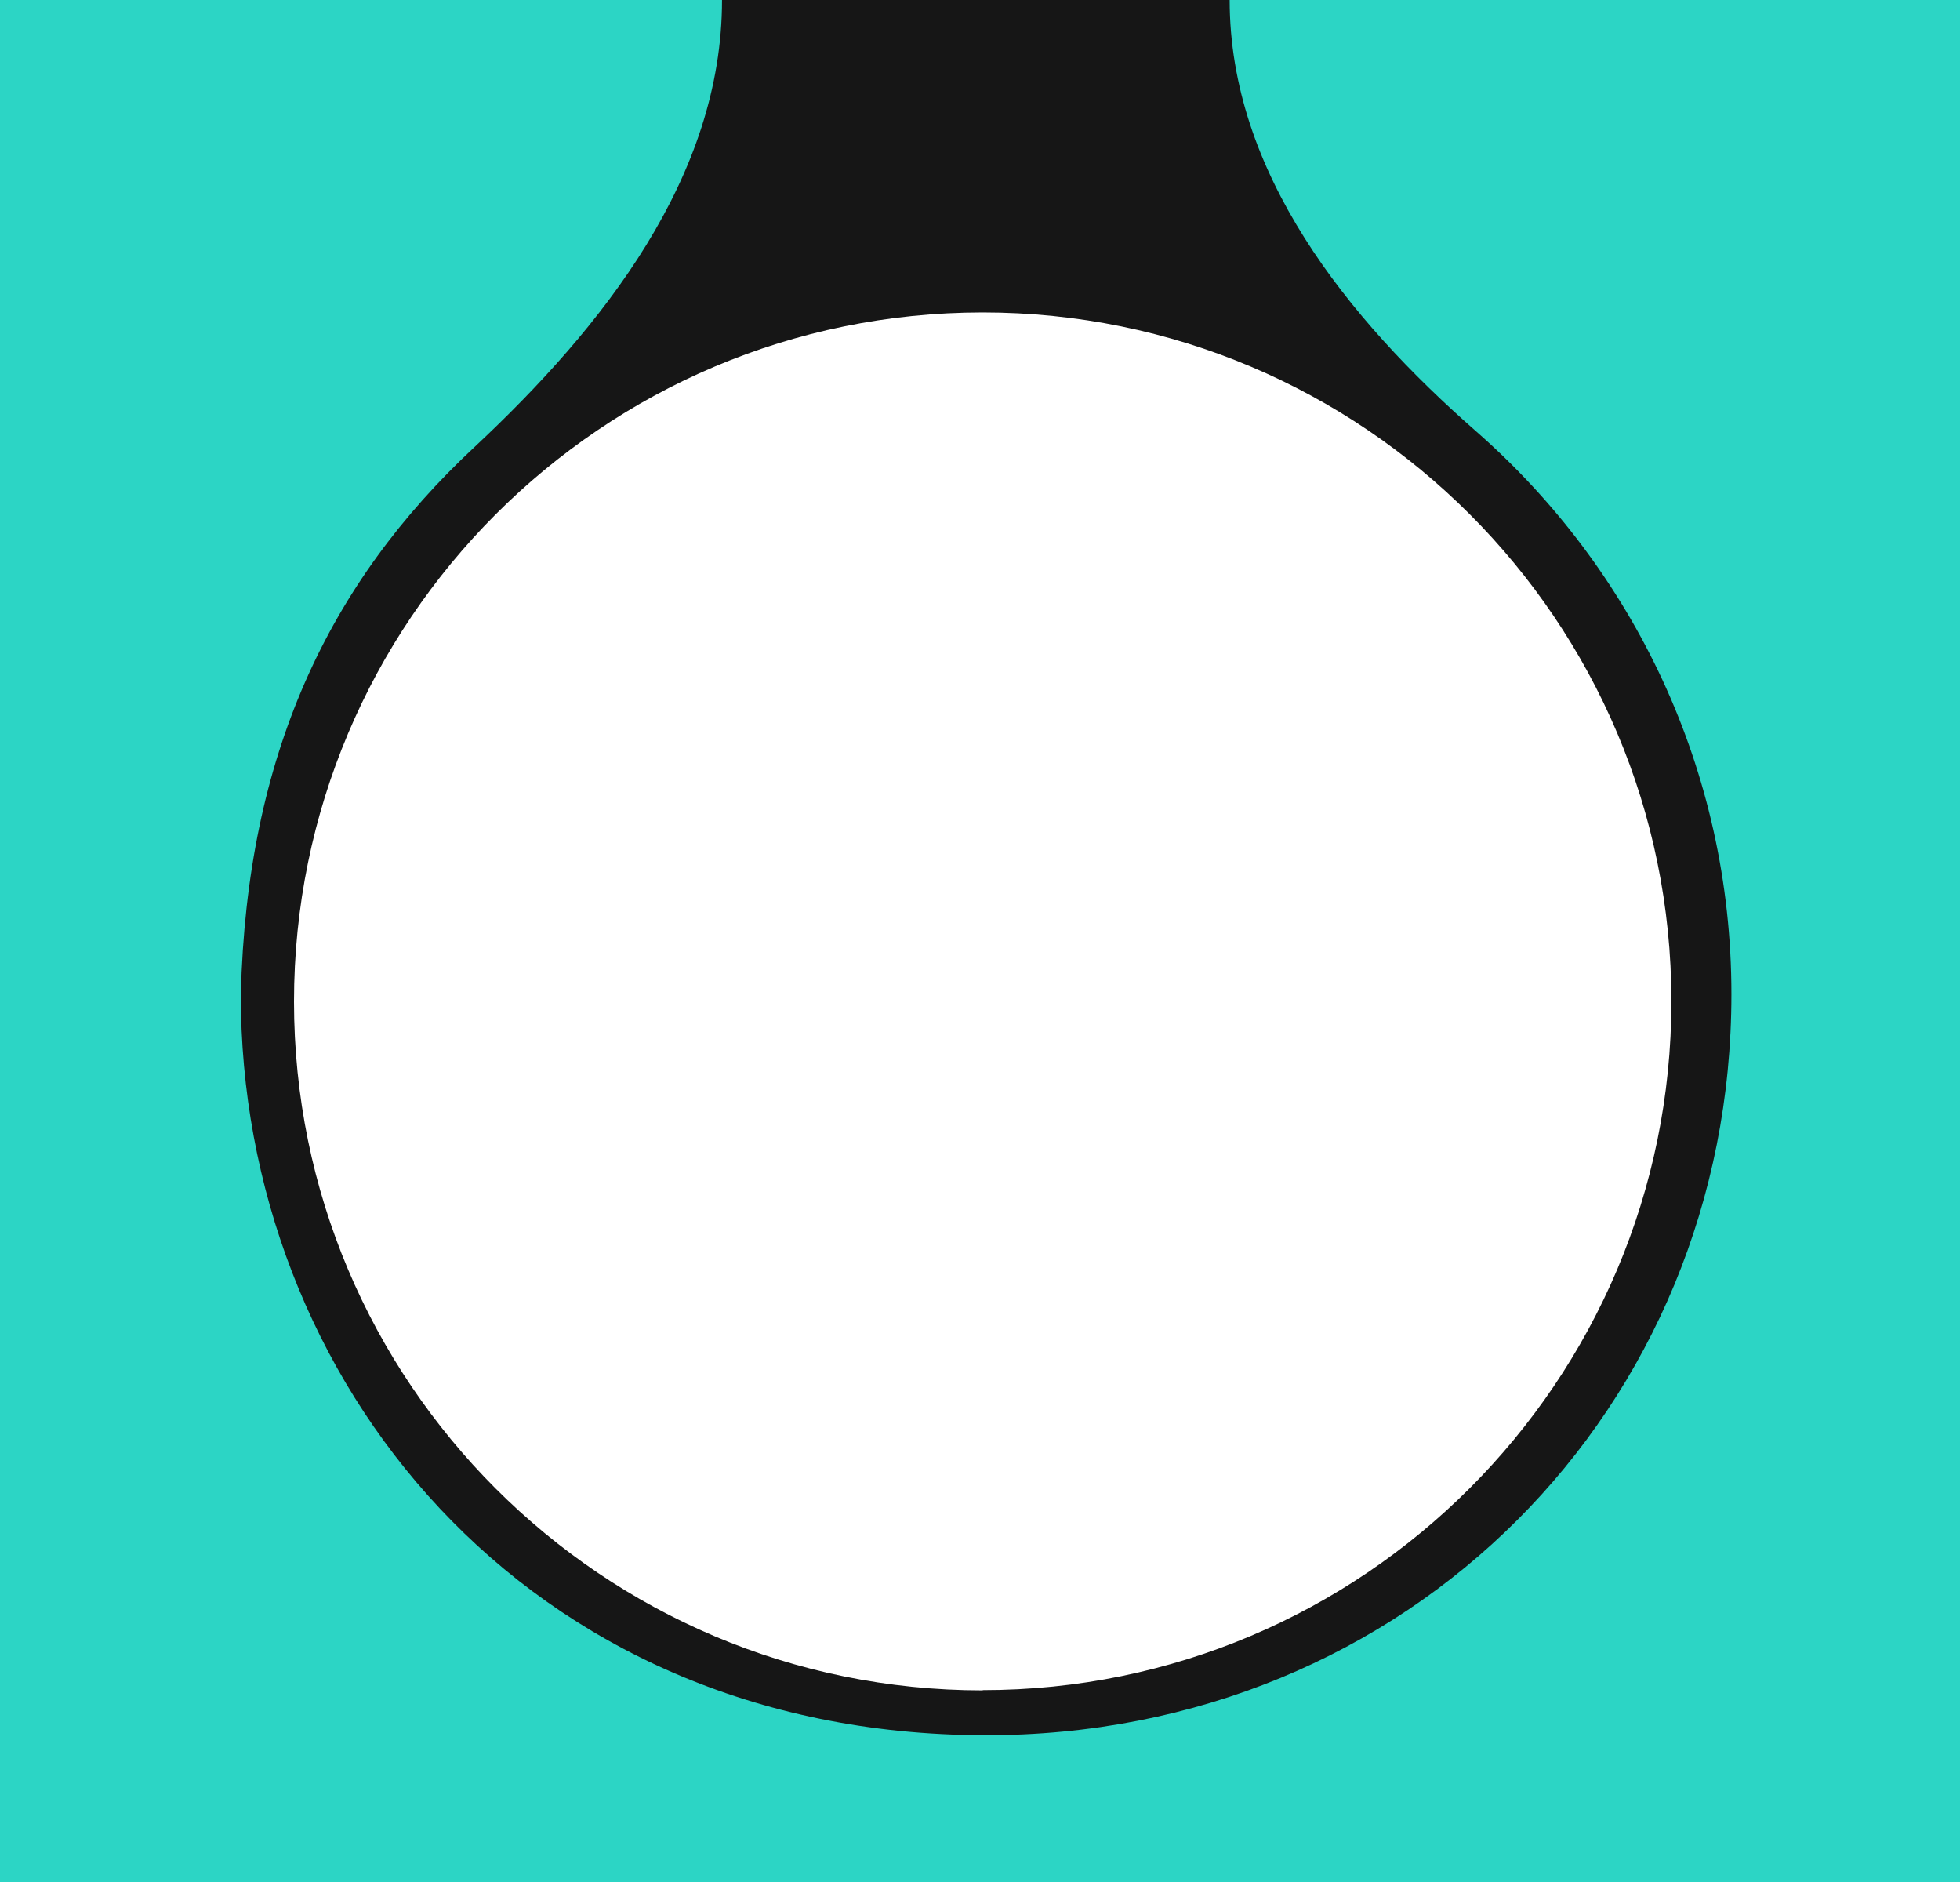
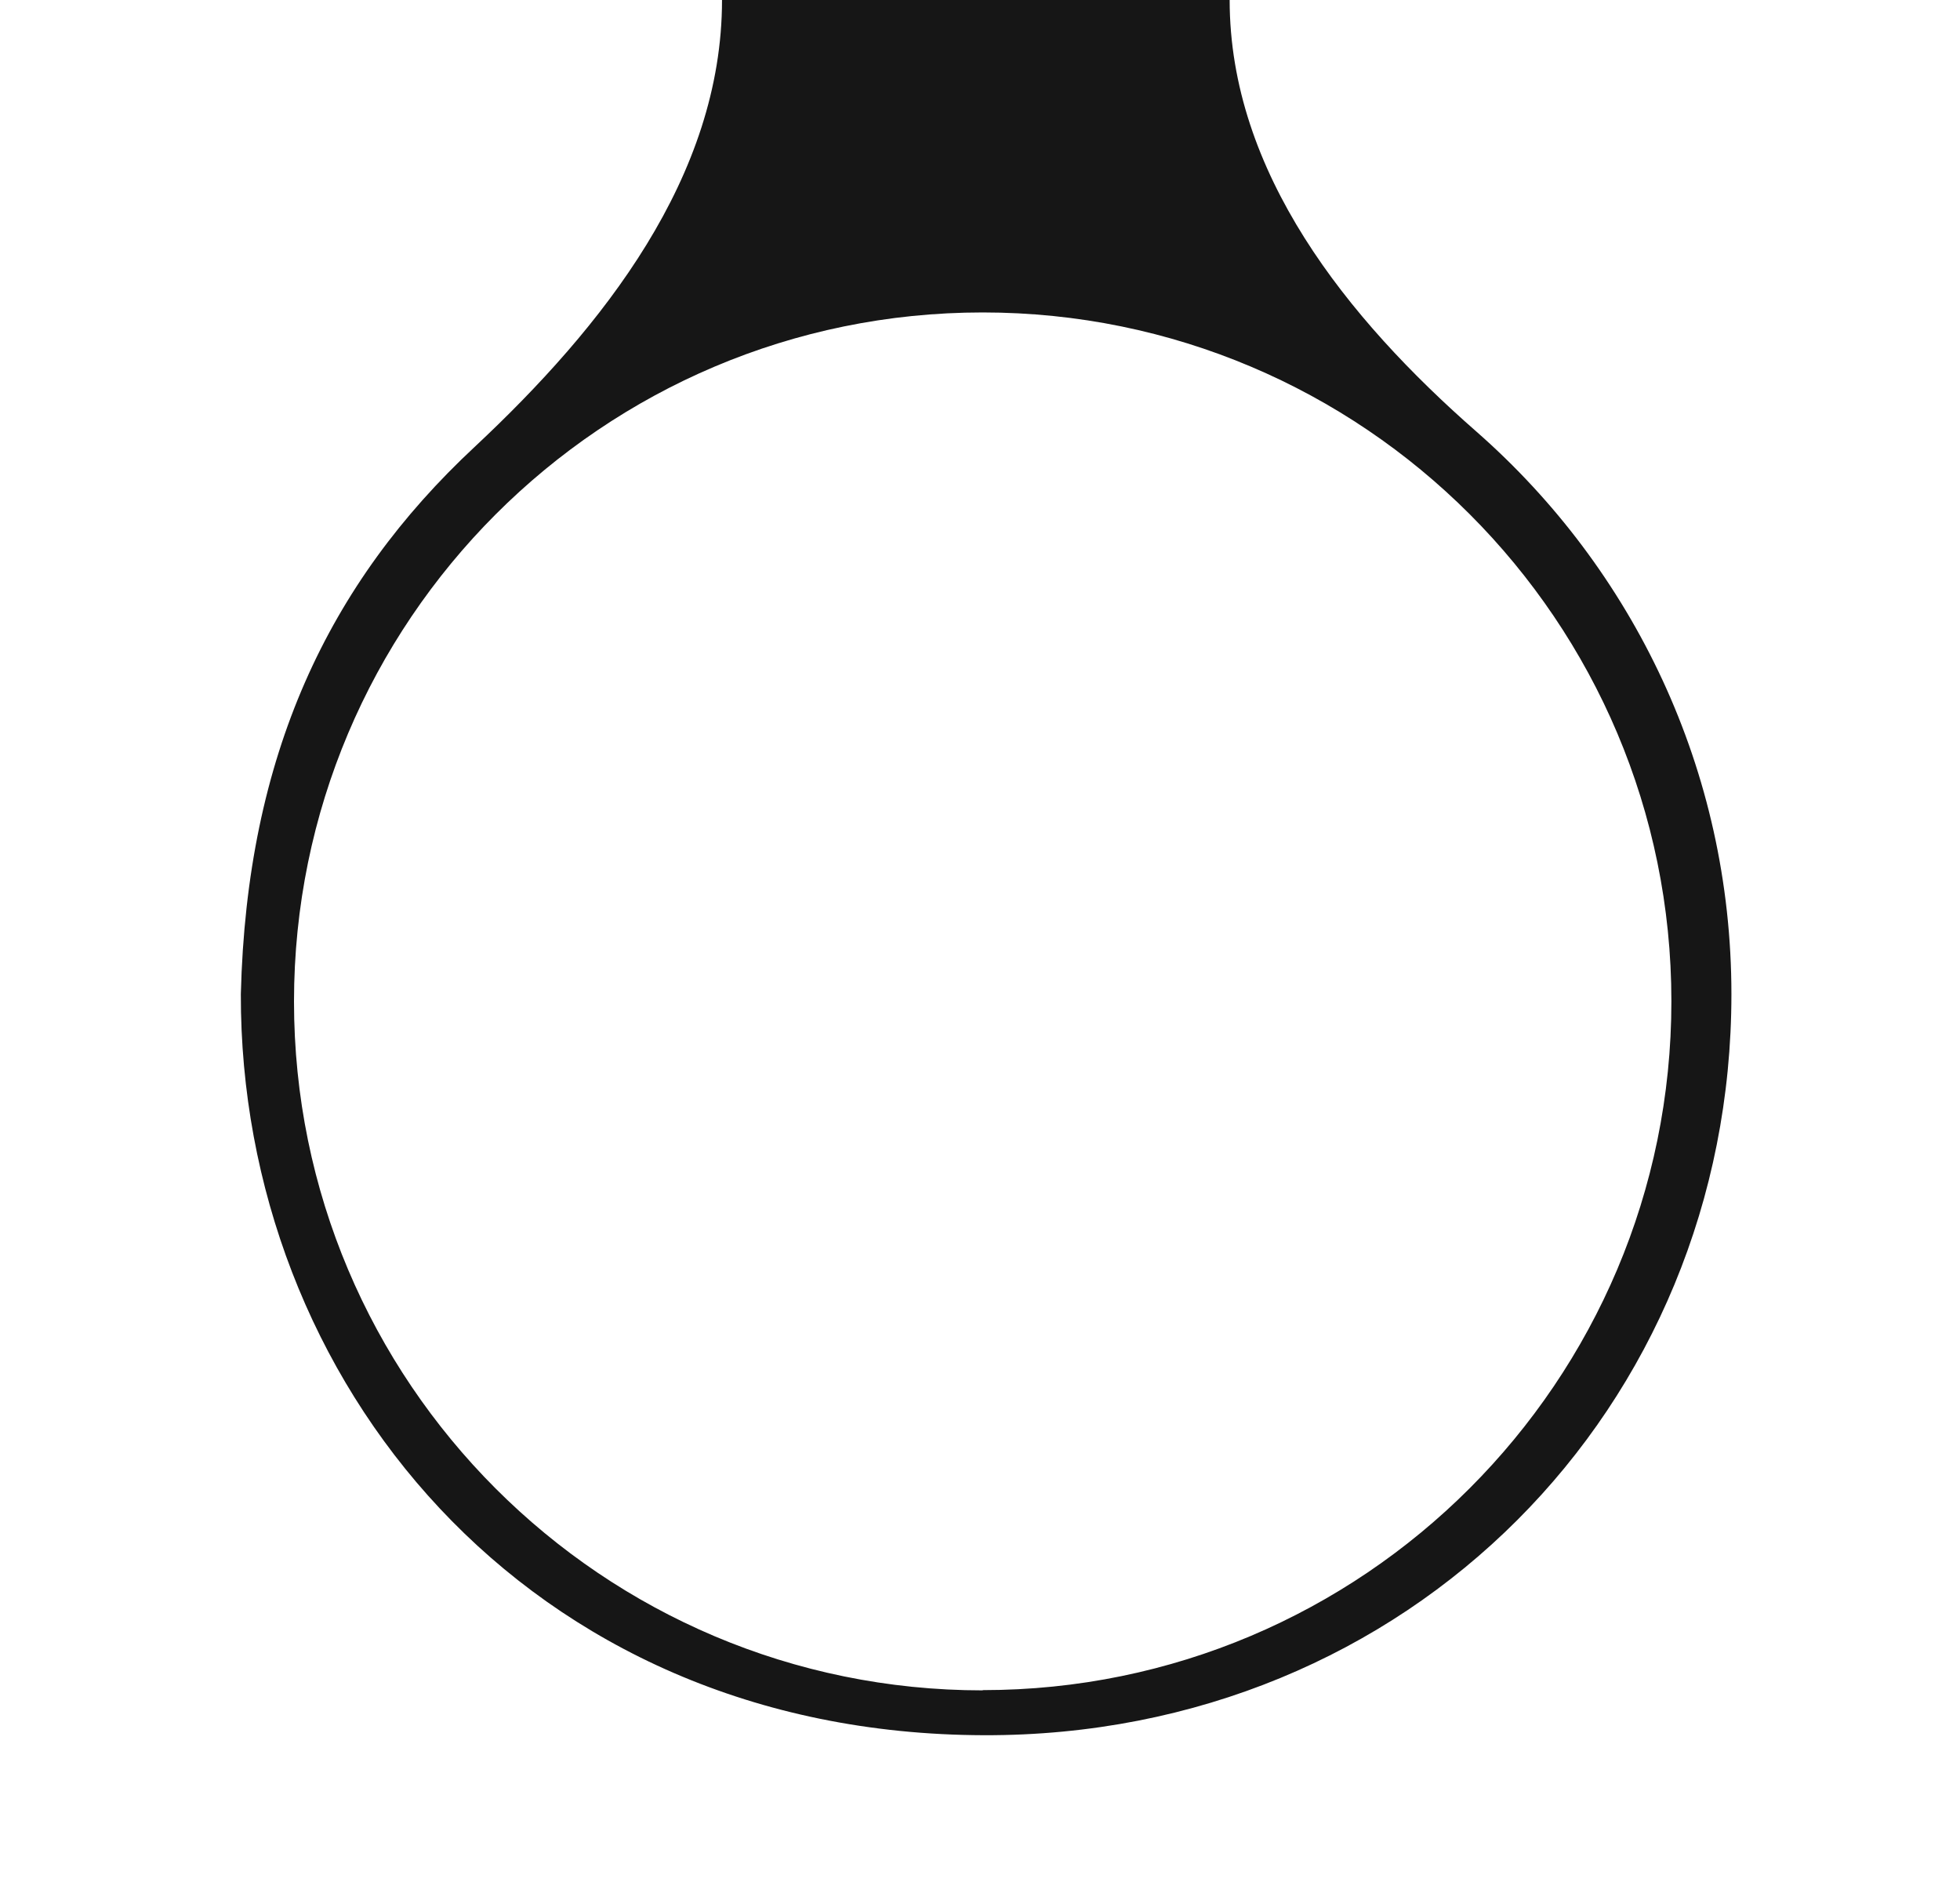
<svg xmlns="http://www.w3.org/2000/svg" id="Ebene_1" baseProfile="tiny" version="1.2" viewBox="0 0 800 768">
-   <path d="M774.4,776.8l-789.4,5.2V-17l829.1-5.2,1.8,766.1v38.2l-41.4-5.2h0ZM697.6,410.2c0-163.7-132.7-296.4-296.4-296.4S104.6,246.4,104.6,410.2s132.7,296.4,296.4,296.4,296.4-132.7,296.4-296.4h.2Z" fill="#2cd5c5" />
  <path d="M501.9,0c0,70.3,47.9,129.9,100.8,176.2,63.8,56,104,138,104,229.5,0,168.6-131.4,302.9-305.1,302.4-187.5-.5-303.6-145.4-303.3-302.4,2.4-97.3,35.6-167.6,95.4-223.3,52.5-49.1,101-110.3,101-182.4s-48.5-133.3-101.1-182.4c-59.7-55.7-97.2-135.1-97.2-223.3s37.3-167.3,96.8-223c52.8-49.3,101.5-110.9,101.5-183.1s-48.6-133.8-101.5-183.1c-59.6-55.7-96.8-135-96.8-223,0-168.6,136.7-305.1,305.1-305.1s305.1,136.7,305.1,305.1-40.1,173.3-103.6,229.2c-52.9,46.6-101.1,106.4-101.1,177s48.2,130.3,101.1,177c63.6,55.9,103.6,137.8,103.6,229.2s-40.2,173.6-104,229.5C549.8-129.9,501.9-70.4,501.9-.1h0ZM401.1,689.8c-155.3,0-281.1-125.9-281.1-281.1S245.8,127.5,401.1,127.5s281.1,125.9,281.1,281.1-125.9,281.1-281.1,281.1h0Z" fill="#161616" fill-rule="evenodd" />
</svg>